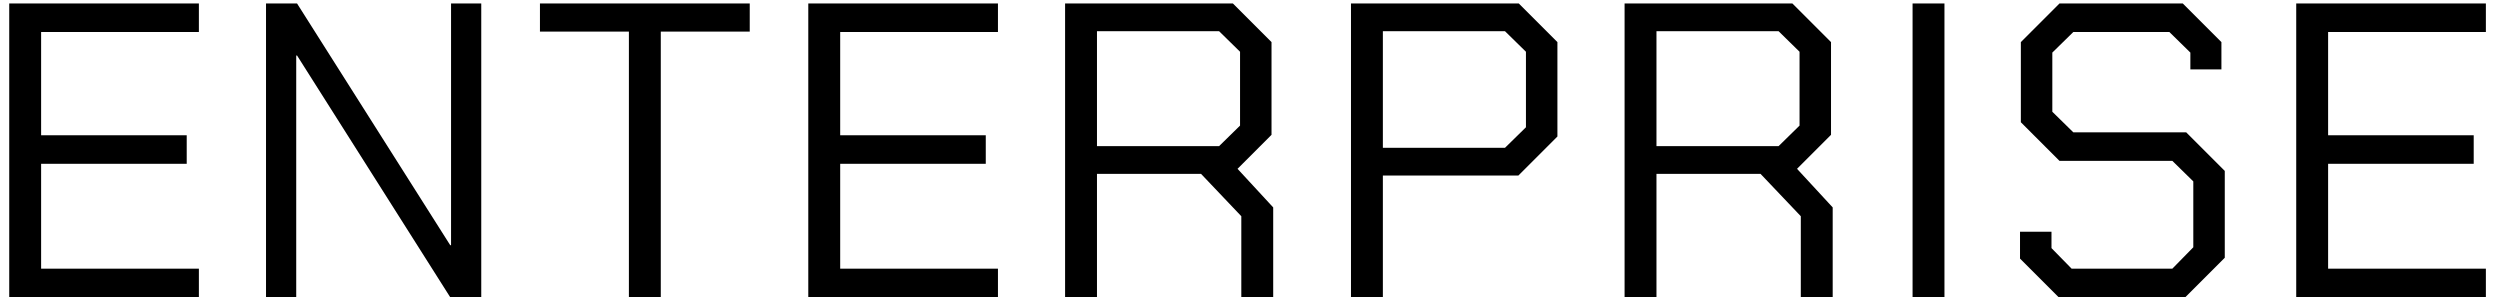
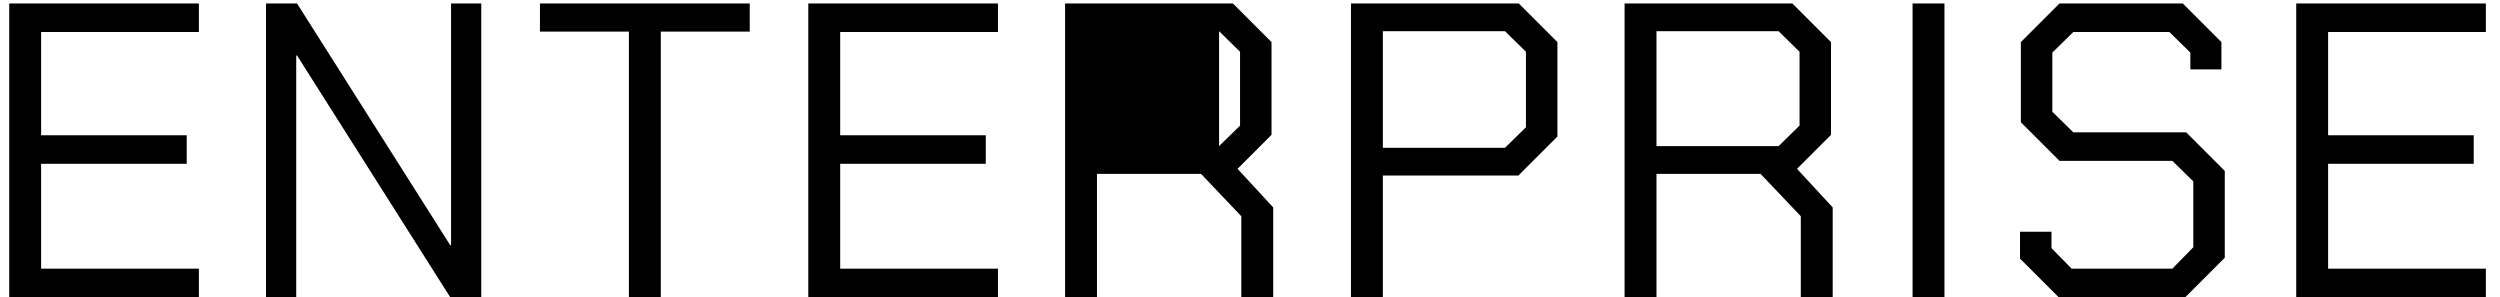
<svg xmlns="http://www.w3.org/2000/svg" width="143" height="17" viewBox="0 0 143 17" fill="none">
-   <path d="M0.528 0.2H11.376V1.832H2.352V7.736H10.68V9.368H2.352V15.368H11.376V17H0.528V0.2ZM15.216 0.2H16.992L25.752 14.024H25.8V0.2H27.528V17H25.752L16.992 3.176H16.944V17H15.216V0.2ZM35.973 1.808H30.885V0.2H42.885V1.808H37.797V17H35.973V1.808ZM46.234 0.2H57.083V1.832H48.059V7.736H56.386V9.368H48.059V15.368H57.083V17H46.234V0.2ZM72.827 11.864V17H71.003V12.368L68.699 9.944H62.747V17H60.923V0.2H70.523L72.731 2.408V7.712L70.787 9.656L72.827 11.864ZM62.747 8.36H69.731L70.931 7.184V2.96L69.731 1.784H62.747V8.36ZM77.276 0.2H86.876L89.084 2.408V7.808L86.852 10.04H79.1V17H77.276V0.2ZM86.084 8.456L87.284 7.28V2.96L86.084 1.784H79.1V8.456H86.084ZM104.83 11.864V17H103.006V12.368L100.702 9.944H94.75V17H92.926V0.2H102.526L104.734 2.408V7.712L102.79 9.656L104.83 11.864ZM94.75 8.36H101.734L102.934 7.184V2.96L101.734 1.784H94.75V8.36ZM109.399 0.2H111.223V17H109.399V0.2ZM115.545 14.792V13.256H117.345V14.192L118.497 15.368H124.257L125.457 14.144V10.376L124.257 9.2H117.801L115.593 6.992V2.408L117.801 0.2H124.857L127.065 2.408V3.968H125.289V3.008L124.089 1.832H118.593L117.393 3.008V6.392L118.593 7.568H125.049L127.257 9.776V14.744L125.001 17H117.753L115.545 14.792ZM131.344 0.2H142.192V1.832H133.168V7.736H141.496V9.368H133.168V15.368H142.192V17H131.344V0.2Z" fill="black" />
+   <path d="M0.528 0.2H11.376V1.832H2.352V7.736H10.68V9.368H2.352V15.368H11.376V17H0.528V0.2ZM15.216 0.2H16.992L25.752 14.024H25.8V0.2H27.528V17H25.752L16.992 3.176H16.944V17H15.216V0.2ZM35.973 1.808H30.885V0.2H42.885V1.808H37.797V17H35.973V1.808ZM46.234 0.2H57.083V1.832H48.059V7.736H56.386V9.368H48.059V15.368H57.083V17H46.234V0.2ZM72.827 11.864V17H71.003V12.368L68.699 9.944H62.747V17H60.923V0.2H70.523L72.731 2.408V7.712L70.787 9.656L72.827 11.864ZM62.747 8.36H69.731L70.931 7.184V2.96L69.731 1.784V8.36ZM77.276 0.2H86.876L89.084 2.408V7.808L86.852 10.04H79.1V17H77.276V0.2ZM86.084 8.456L87.284 7.28V2.96L86.084 1.784H79.1V8.456H86.084ZM104.83 11.864V17H103.006V12.368L100.702 9.944H94.75V17H92.926V0.2H102.526L104.734 2.408V7.712L102.79 9.656L104.83 11.864ZM94.75 8.36H101.734L102.934 7.184V2.96L101.734 1.784H94.75V8.36ZM109.399 0.2H111.223V17H109.399V0.2ZM115.545 14.792V13.256H117.345V14.192L118.497 15.368H124.257L125.457 14.144V10.376L124.257 9.2H117.801L115.593 6.992V2.408L117.801 0.2H124.857L127.065 2.408V3.968H125.289V3.008L124.089 1.832H118.593L117.393 3.008V6.392L118.593 7.568H125.049L127.257 9.776V14.744L125.001 17H117.753L115.545 14.792ZM131.344 0.2H142.192V1.832H133.168V7.736H141.496V9.368H133.168V15.368H142.192V17H131.344V0.2Z" fill="black" />
</svg>